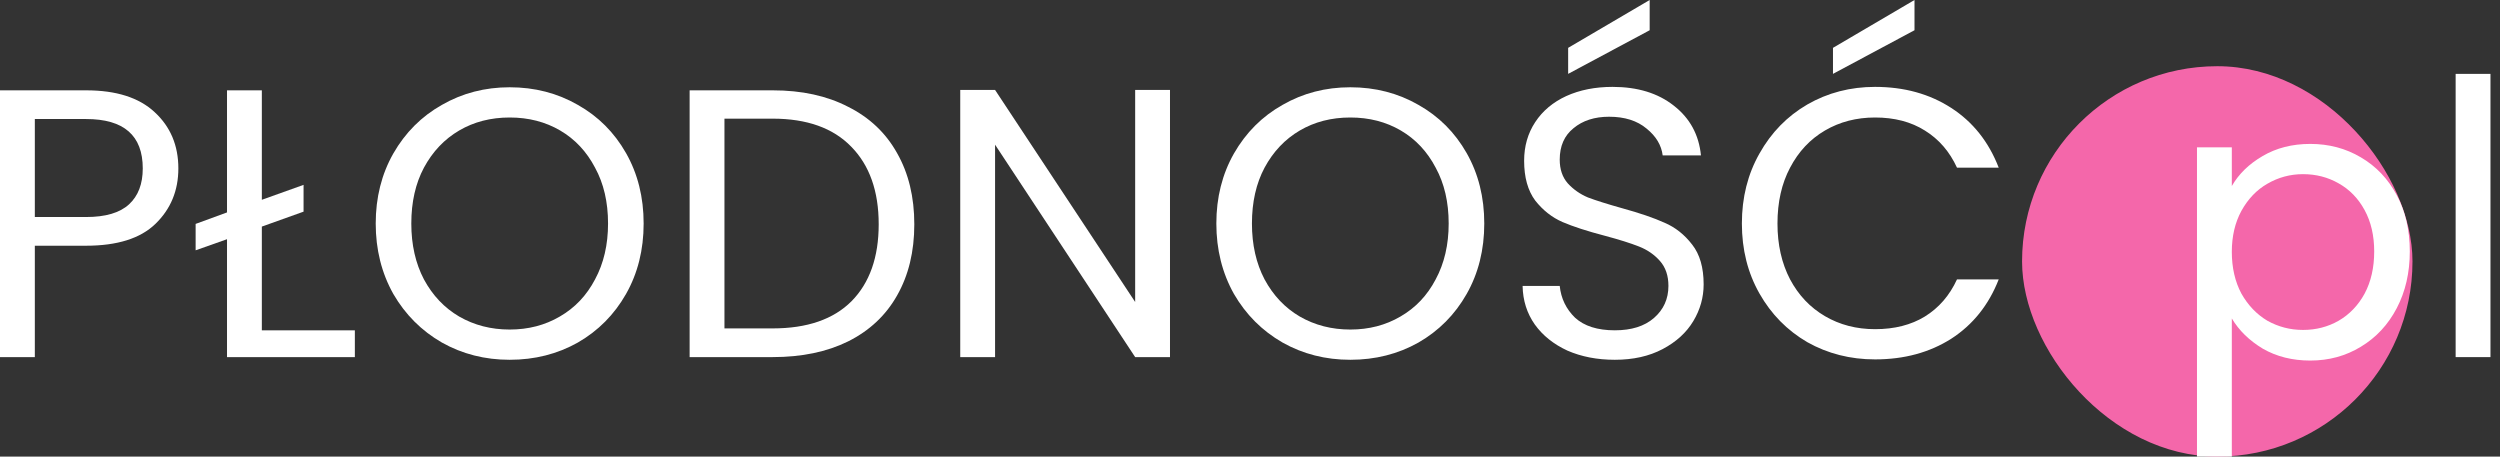
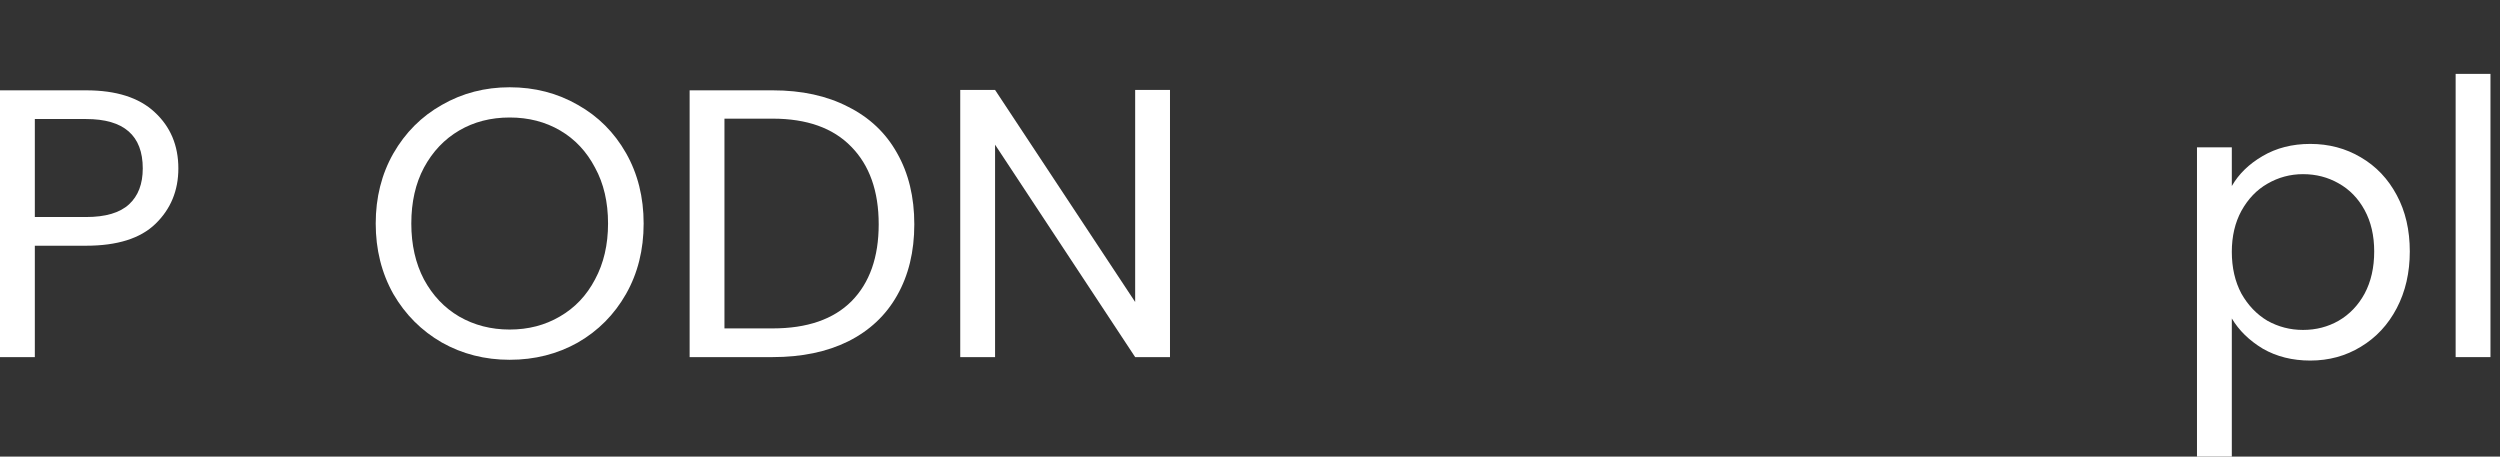
<svg xmlns="http://www.w3.org/2000/svg" width="219" height="40" viewBox="0 0 219 40" fill="none">
  <rect x="0" y="0" width="219" height="40" fill="#333333" stroke="none" />
-   <path d="M152.589 19.581C152.589 17.301 153.103 15.256 154.131 13.445C155.159 11.612 156.556 10.181 158.322 9.153C160.11 8.125 162.089 7.611 164.257 7.611C166.805 7.611 169.029 8.226 170.929 9.455C172.829 10.684 174.215 12.428 175.087 14.686H171.432C170.784 13.277 169.845 12.193 168.616 11.433C167.409 10.673 165.956 10.293 164.257 10.293C162.625 10.293 161.161 10.673 159.865 11.433C158.568 12.193 157.551 13.277 156.813 14.686C156.076 16.071 155.707 17.703 155.707 19.581C155.707 21.436 156.076 23.068 156.813 24.476C157.551 25.862 158.568 26.935 159.865 27.695C161.161 28.455 162.625 28.835 164.257 28.835C165.956 28.835 167.409 28.466 168.616 27.728C169.845 26.968 170.784 25.884 171.432 24.476H175.087C174.215 26.711 172.829 28.444 170.929 29.673C169.029 30.88 166.805 31.483 164.257 31.483C162.089 31.483 160.11 30.98 158.322 29.975C156.556 28.946 155.159 27.527 154.131 25.716C153.103 23.906 152.589 21.861 152.589 19.581ZM167.71 2.649L160.569 6.471V4.191L167.71 0V2.649Z" fill="white" />
-   <path d="M141.46 31.517C139.918 31.517 138.532 31.249 137.302 30.712C136.095 30.154 135.145 29.393 134.453 28.432C133.76 27.449 133.402 26.32 133.38 25.046H136.632C136.744 26.141 137.191 27.069 137.973 27.829C138.778 28.566 139.94 28.935 141.46 28.935C142.913 28.935 144.053 28.578 144.88 27.862C145.729 27.125 146.154 26.186 146.154 25.046C146.154 24.152 145.908 23.425 145.416 22.867C144.925 22.308 144.31 21.883 143.572 21.593C142.835 21.302 141.84 20.989 140.588 20.654C139.046 20.251 137.805 19.849 136.867 19.447C135.95 19.044 135.157 18.418 134.486 17.569C133.838 16.697 133.514 15.535 133.514 14.082C133.514 12.808 133.838 11.679 134.486 10.696C135.134 9.712 136.04 8.952 137.202 8.416C138.387 7.879 139.739 7.611 141.259 7.611C143.449 7.611 145.238 8.159 146.624 9.254C148.032 10.349 148.825 11.802 149.004 13.613H145.651C145.539 12.719 145.07 11.936 144.243 11.266C143.416 10.573 142.321 10.226 140.957 10.226C139.683 10.226 138.644 10.562 137.839 11.232C137.034 11.88 136.632 12.797 136.632 13.982C136.632 14.831 136.867 15.524 137.336 16.06C137.828 16.597 138.42 17.01 139.113 17.301C139.828 17.569 140.823 17.882 142.097 18.24C143.639 18.664 144.88 19.089 145.819 19.514C146.758 19.916 147.562 20.553 148.233 21.425C148.903 22.274 149.239 23.437 149.239 24.912C149.239 26.052 148.937 27.125 148.333 28.131C147.73 29.136 146.836 29.952 145.651 30.578C144.466 31.204 143.069 31.517 141.46 31.517ZM144.511 2.649L137.37 6.471V4.191L144.511 0V2.649Z" fill="white" />
-   <path d="M118.287 31.517C116.119 31.517 114.141 31.014 112.353 30.008C110.564 28.98 109.145 27.561 108.094 25.75C107.066 23.917 106.552 21.861 106.552 19.581C106.552 17.301 107.066 15.256 108.094 13.445C109.145 11.612 110.564 10.193 112.353 9.187C114.141 8.159 116.119 7.645 118.287 7.645C120.478 7.645 122.467 8.159 124.255 9.187C126.043 10.193 127.452 11.601 128.48 13.412C129.508 15.222 130.022 17.278 130.022 19.581C130.022 21.883 129.508 23.939 128.48 25.75C127.452 27.561 126.043 28.98 124.255 30.008C122.467 31.014 120.478 31.517 118.287 31.517ZM118.287 28.868C119.919 28.868 121.383 28.488 122.679 27.728C123.998 26.968 125.026 25.884 125.764 24.476C126.524 23.068 126.904 21.436 126.904 19.581C126.904 17.703 126.524 16.071 125.764 14.686C125.026 13.277 124.009 12.193 122.713 11.433C121.417 10.673 119.941 10.293 118.287 10.293C116.633 10.293 115.158 10.673 113.861 11.433C112.565 12.193 111.537 13.277 110.777 14.686C110.039 16.071 109.67 17.703 109.67 19.581C109.67 21.436 110.039 23.068 110.777 24.476C111.537 25.884 112.565 26.968 113.861 27.728C115.18 28.488 116.655 28.868 118.287 28.868Z" fill="white" />
  <path d="M102.491 31.282H99.44L87.168 12.674V31.282H84.117V7.879H87.168L99.44 26.454V7.879H102.491V31.282Z" fill="white" />
  <path d="M67.687 7.913C70.235 7.913 72.437 8.393 74.292 9.354C76.17 10.293 77.6 11.646 78.584 13.412C79.59 15.177 80.093 17.256 80.093 19.648C80.093 22.04 79.59 24.118 78.584 25.884C77.6 27.628 76.17 28.969 74.292 29.908C72.437 30.824 70.235 31.282 67.687 31.282H60.411V7.913H67.687ZM67.687 28.768C70.704 28.768 73.007 27.974 74.594 26.387C76.181 24.778 76.974 22.531 76.974 19.648C76.974 16.742 76.17 14.473 74.56 12.841C72.973 11.21 70.682 10.394 67.687 10.394H63.462V28.768H67.687Z" fill="white" />
  <path d="M44.648 31.517C42.48 31.517 40.502 31.014 38.713 30.008C36.925 28.98 35.506 27.561 34.455 25.75C33.427 23.917 32.913 21.861 32.913 19.581C32.913 17.301 33.427 15.256 34.455 13.445C35.506 11.612 36.925 10.193 38.713 9.187C40.502 8.159 42.48 7.645 44.648 7.645C46.839 7.645 48.828 8.159 50.616 9.187C52.404 10.193 53.812 11.601 54.841 13.412C55.869 15.222 56.383 17.278 56.383 19.581C56.383 21.883 55.869 23.939 54.841 25.75C53.812 27.561 52.404 28.98 50.616 30.008C48.828 31.014 46.839 31.517 44.648 31.517ZM44.648 28.868C46.28 28.868 47.744 28.488 49.04 27.728C50.359 26.968 51.387 25.884 52.125 24.476C52.885 23.068 53.265 21.436 53.265 19.581C53.265 17.703 52.885 16.071 52.125 14.686C51.387 13.277 50.37 12.193 49.074 11.433C47.777 10.673 46.302 10.293 44.648 10.293C42.994 10.293 41.519 10.673 40.222 11.433C38.926 12.193 37.898 13.277 37.138 14.686C36.4 16.071 36.031 17.703 36.031 19.581C36.031 21.436 36.4 23.068 37.138 24.476C37.898 25.884 38.926 26.968 40.222 27.728C41.541 28.488 43.016 28.868 44.648 28.868Z" fill="white" />
-   <path d="M31.085 28.935V31.282H19.886V20.955L17.137 21.928V19.614L19.886 18.608V7.913H22.937V17.502L26.592 16.194V18.541L22.937 19.849V28.935H31.085Z" fill="white" />
  <path d="M15.624 14.753C15.624 16.697 14.954 18.318 13.613 19.614C12.294 20.888 10.271 21.525 7.544 21.525H3.051V31.282H0V7.913H7.544C10.182 7.913 12.182 8.55 13.546 9.824C14.931 11.098 15.624 12.741 15.624 14.753ZM7.544 19.011C9.243 19.011 10.495 18.642 11.299 17.904C12.104 17.167 12.506 16.116 12.506 14.753C12.506 11.869 10.852 10.427 7.544 10.427H3.051V19.011H7.544Z" fill="white" />
-   <rect x="177.133" y="5.8" width="34.2" height="34.199" rx="17.1" fill="#F467AA" />
  <path d="M195.507 16.296C196.111 15.245 197.005 14.373 198.189 13.68C199.397 12.965 200.794 12.607 202.381 12.607C204.012 12.607 205.488 12.999 206.806 13.781C208.148 14.563 209.198 15.67 209.958 17.1C210.718 18.509 211.098 20.151 211.098 22.029C211.098 23.884 210.718 25.538 209.958 26.991C209.198 28.444 208.148 29.573 206.806 30.378C205.488 31.182 204.012 31.585 202.381 31.585C200.816 31.585 199.43 31.238 198.223 30.545C197.038 29.83 196.133 28.947 195.507 27.896V40H192.456V12.909H195.507V16.296ZM207.98 22.029C207.98 20.643 207.701 19.436 207.142 18.408C206.583 17.38 205.823 16.597 204.862 16.061C203.923 15.524 202.884 15.256 201.744 15.256C200.626 15.256 199.587 15.536 198.625 16.094C197.687 16.631 196.927 17.424 196.345 18.475C195.787 19.503 195.507 20.699 195.507 22.062C195.507 23.448 195.787 24.667 196.345 25.717C196.927 26.745 197.687 27.539 198.625 28.098C199.587 28.634 200.626 28.902 201.744 28.902C202.884 28.902 203.923 28.634 204.862 28.098C205.823 27.539 206.583 26.745 207.142 25.717C207.701 24.667 207.98 23.437 207.98 22.029Z" fill="white" />
  <path d="M218.165 6.472V31.283H215.114V6.472H218.165Z" fill="white" />
</svg>